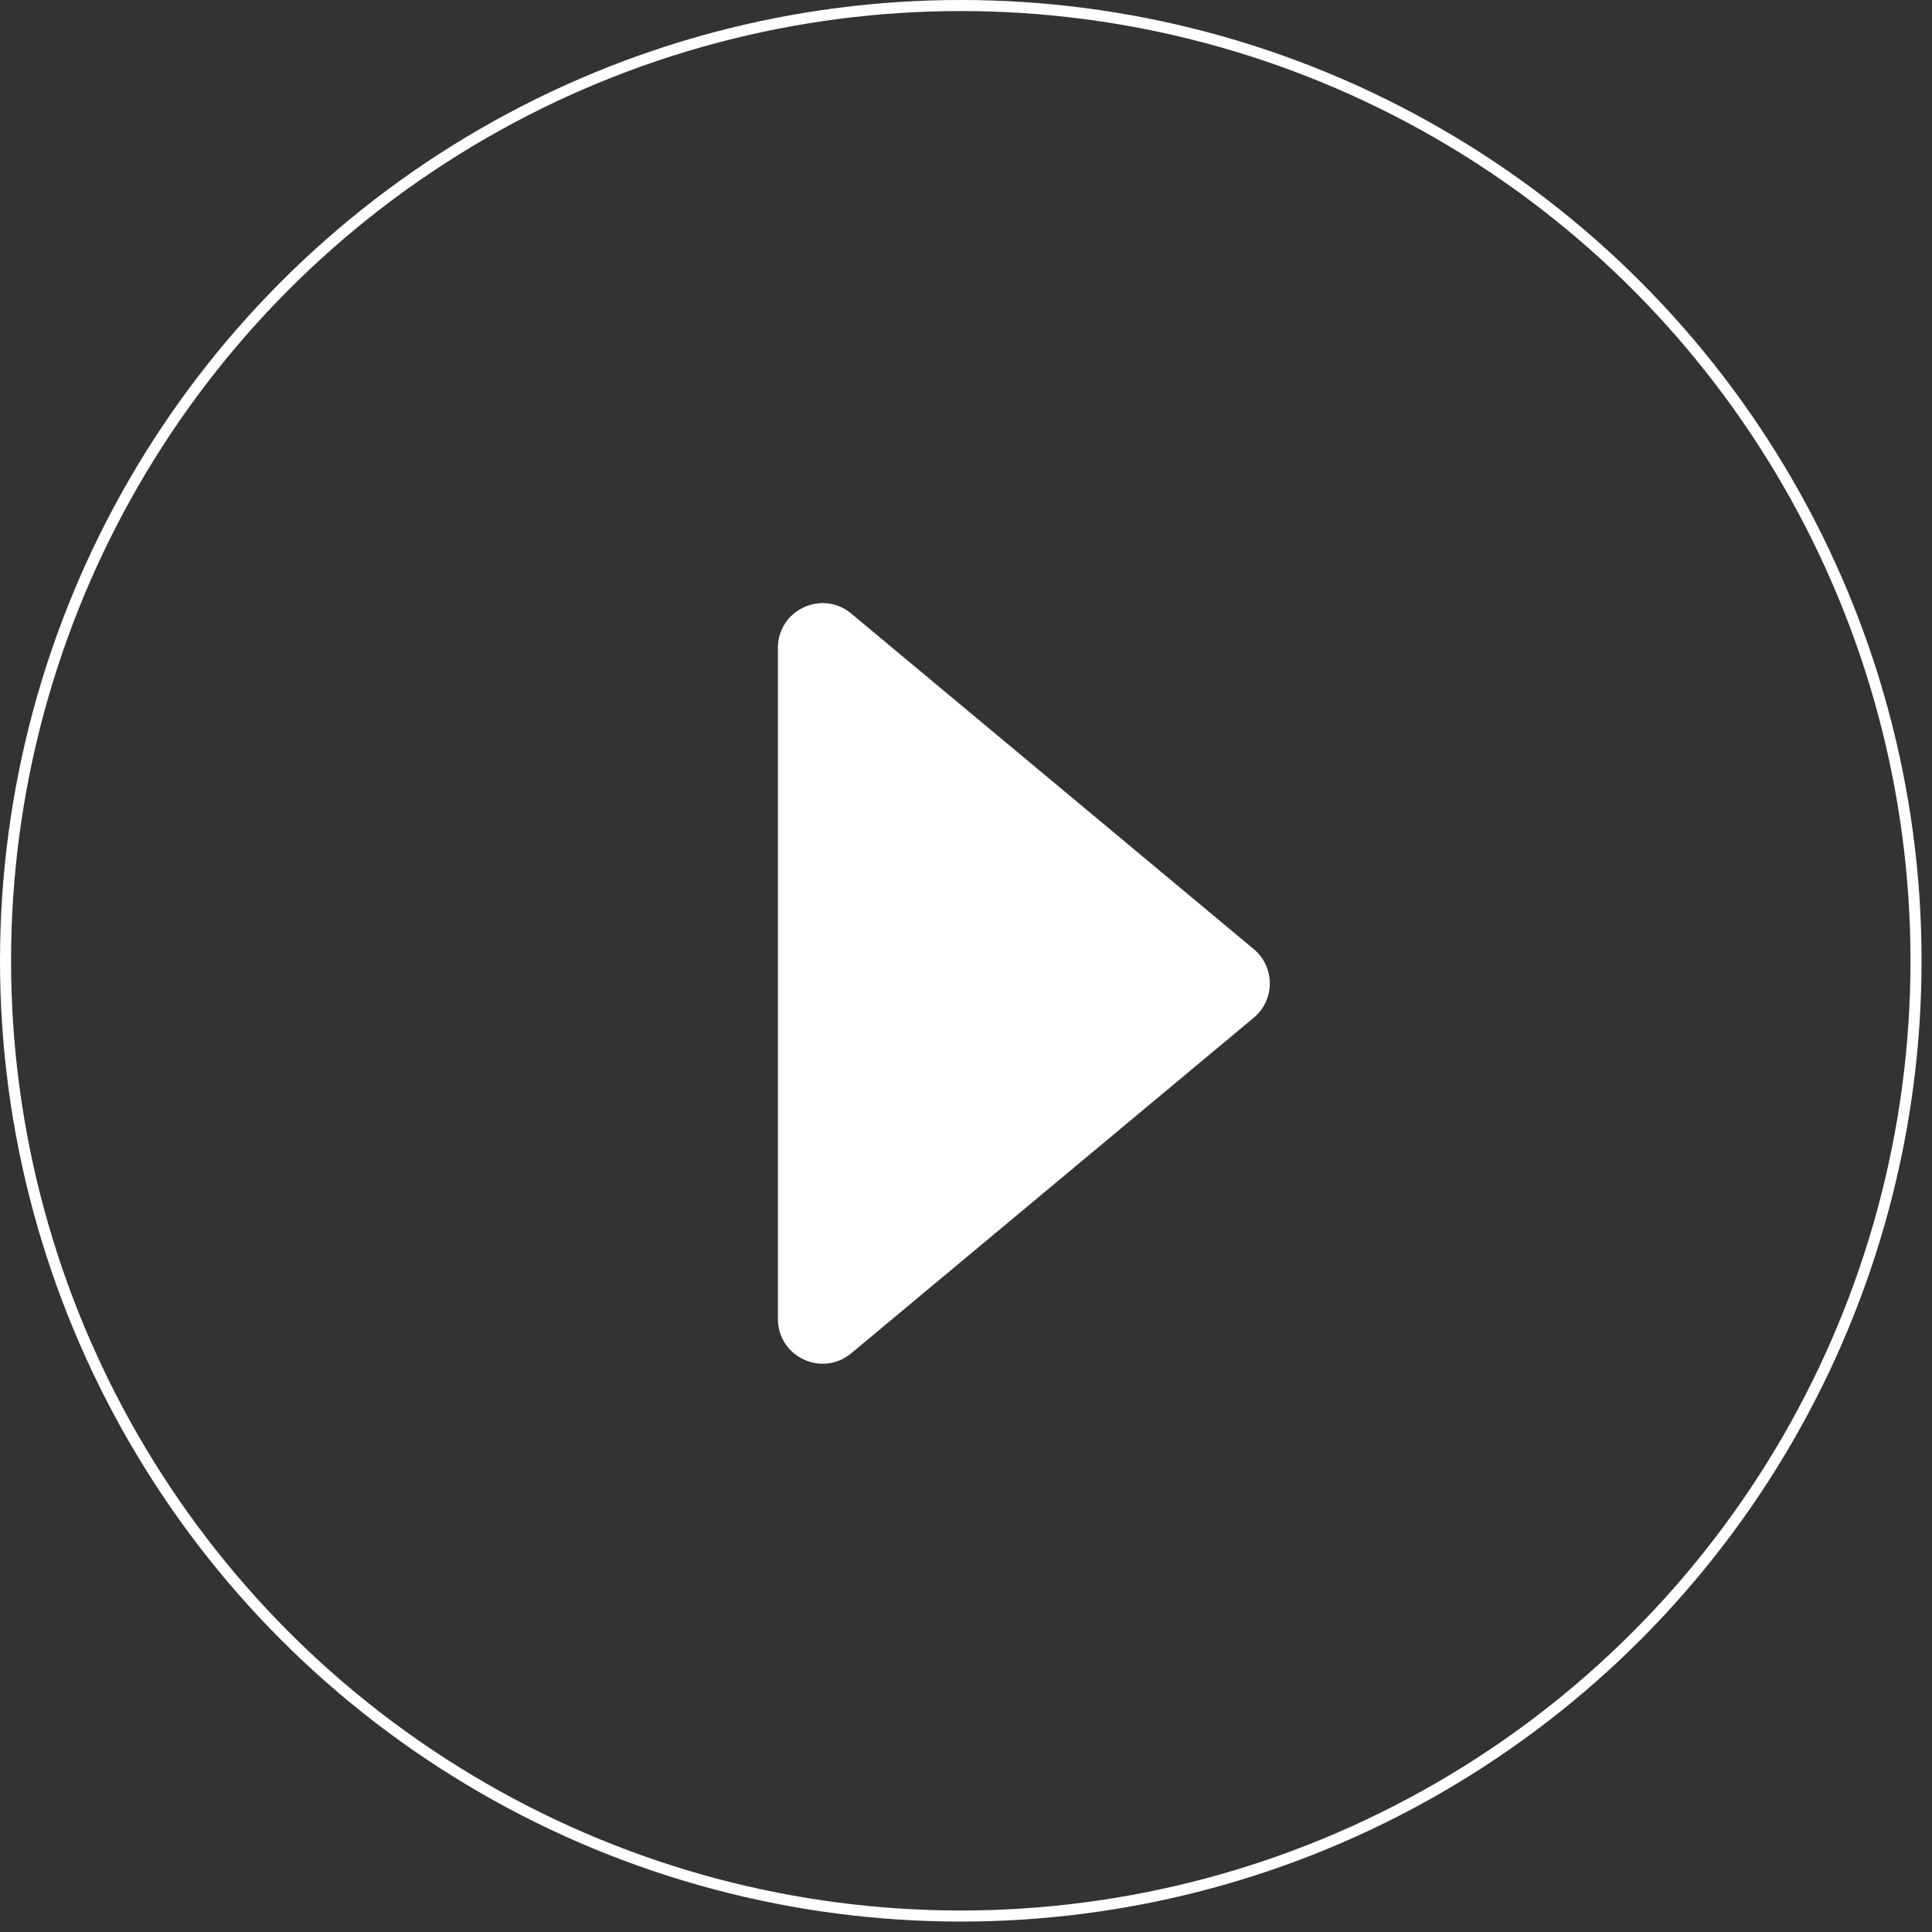
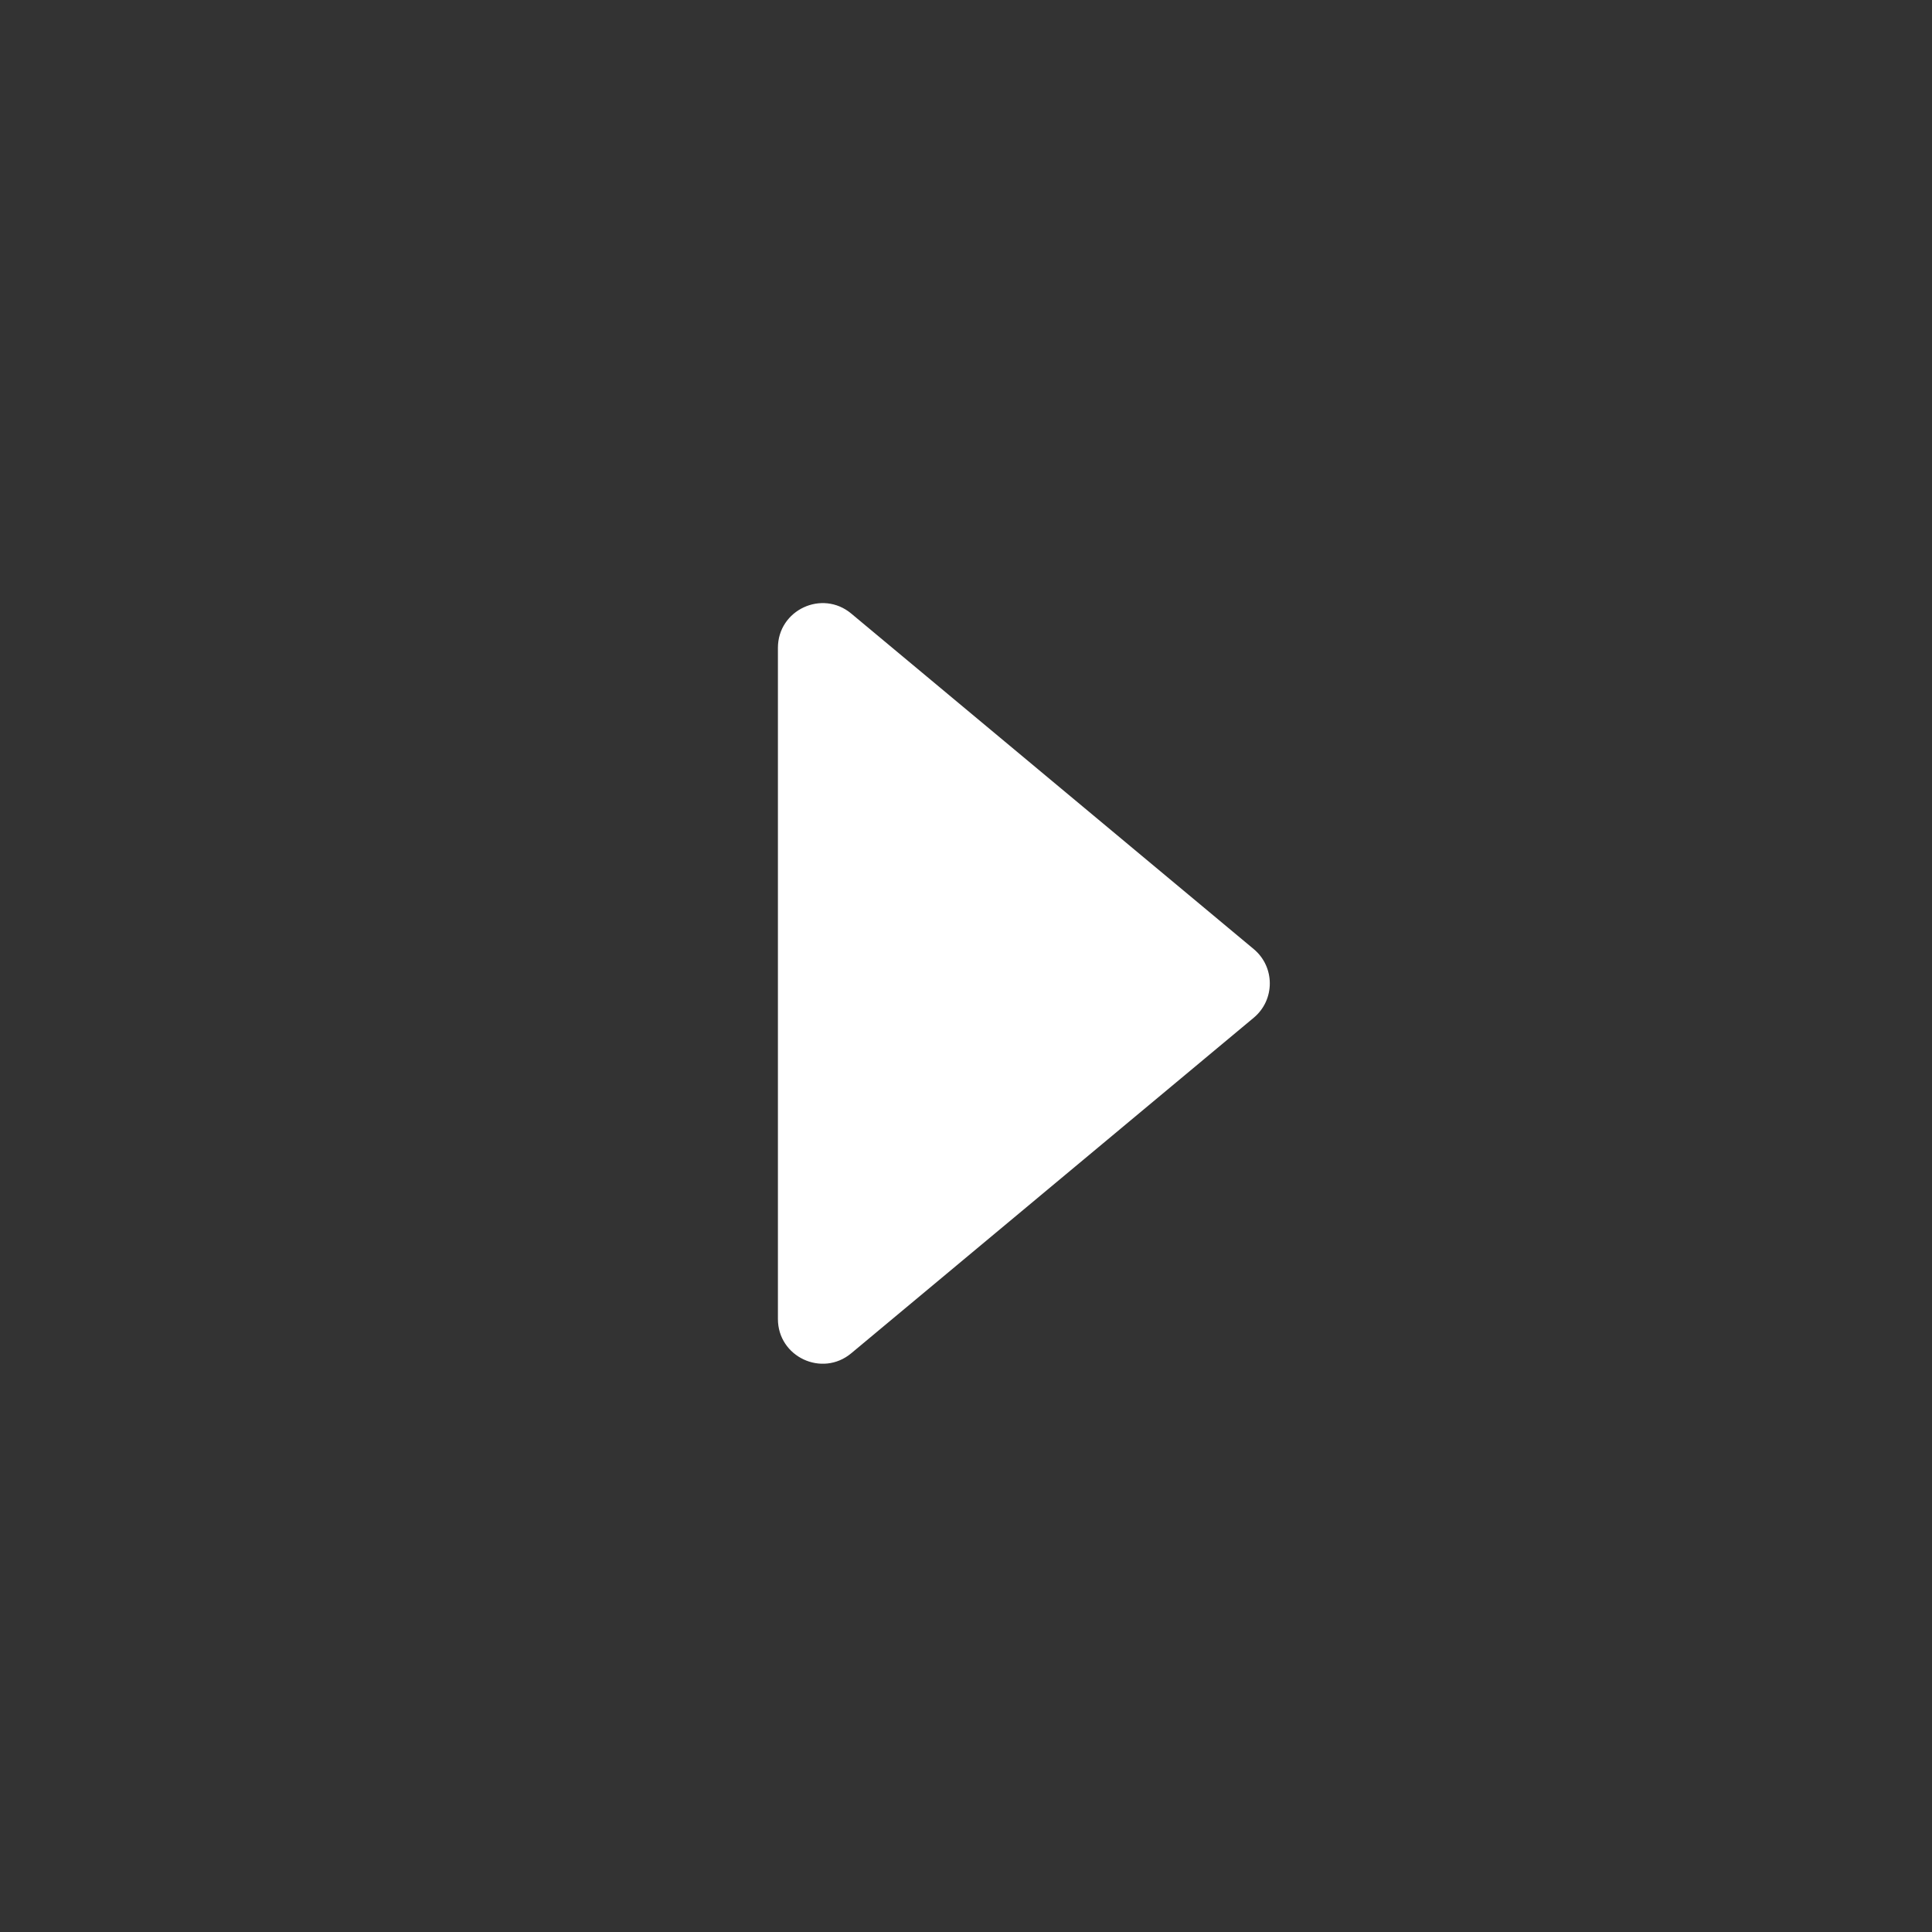
<svg xmlns="http://www.w3.org/2000/svg" width="167" height="167" viewBox="0 0 167 167" fill="none">
  <rect x="0" y="0" width="167" height="167" fill="#333333" stroke="none" />
-   <circle cx="83.049" cy="83.049" r="82.571" stroke="white" stroke-width="0.956" />
  <path d="M67.242 56.001C67.242 52.725 71.063 50.937 73.578 53.034L108.371 82.038C110.224 83.583 110.224 86.428 108.371 87.972L73.578 116.977C71.063 119.074 67.242 117.286 67.242 114.01L67.242 56.001Z" fill="white" />
</svg>